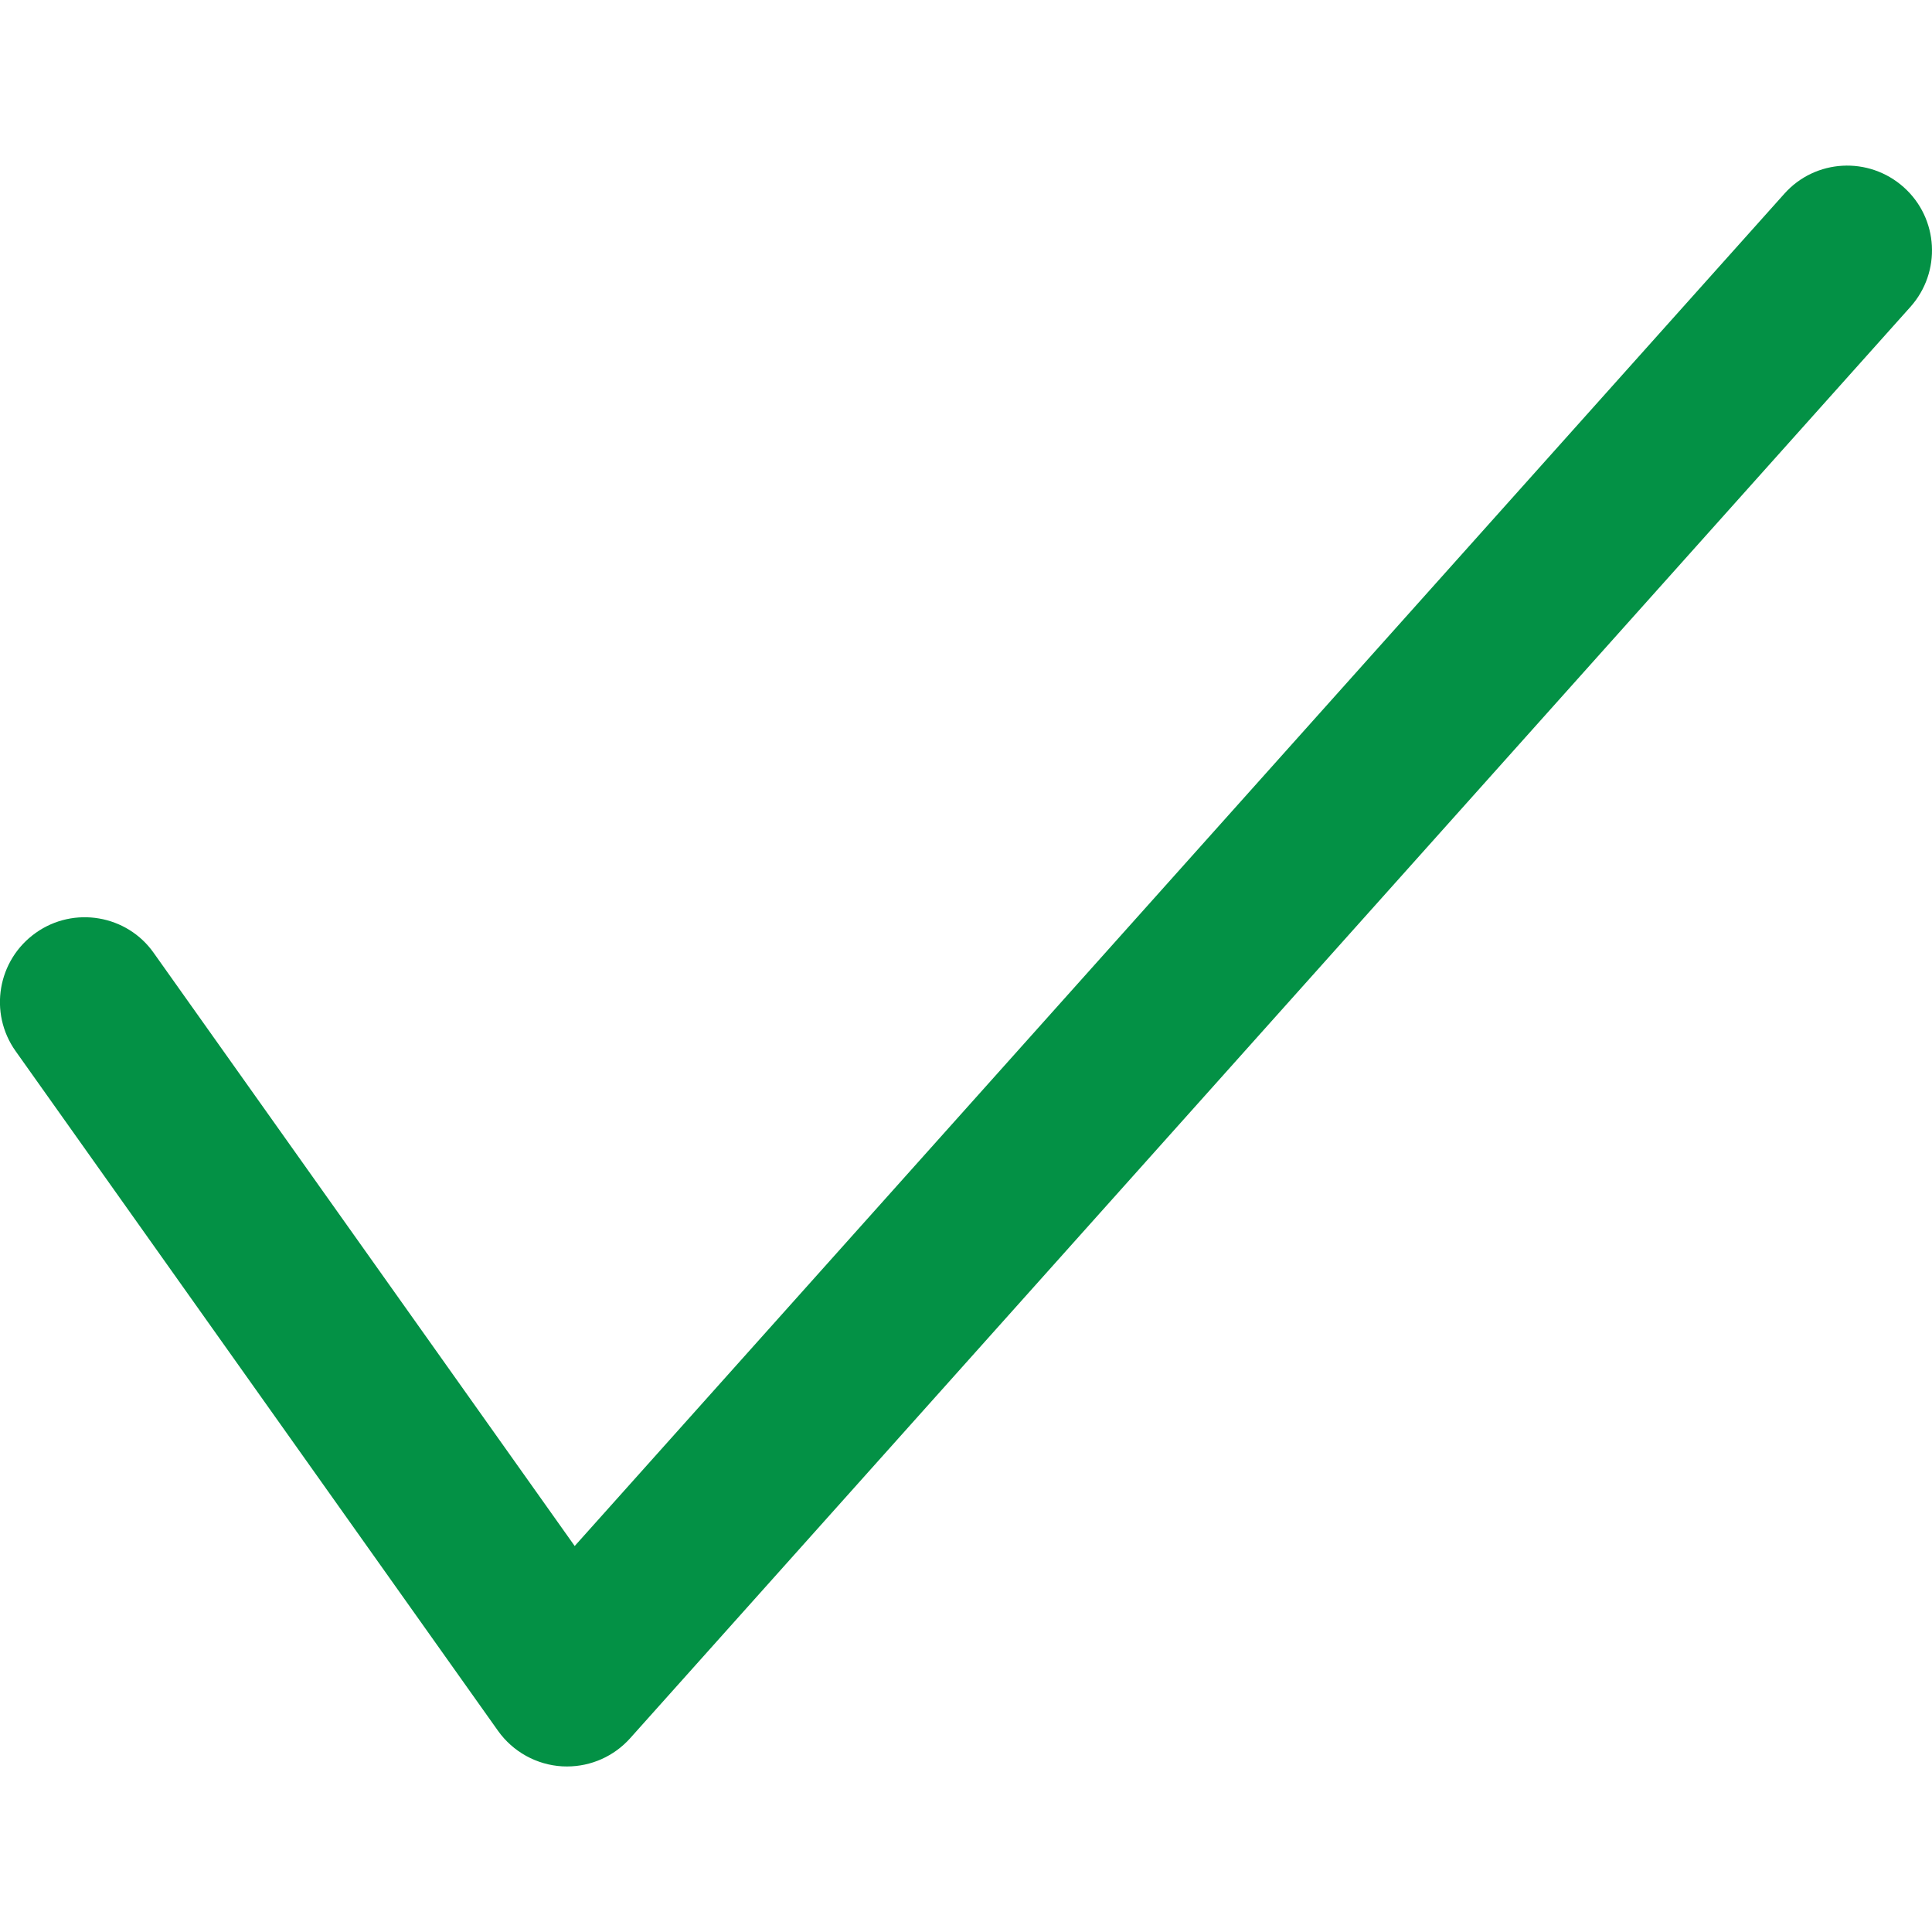
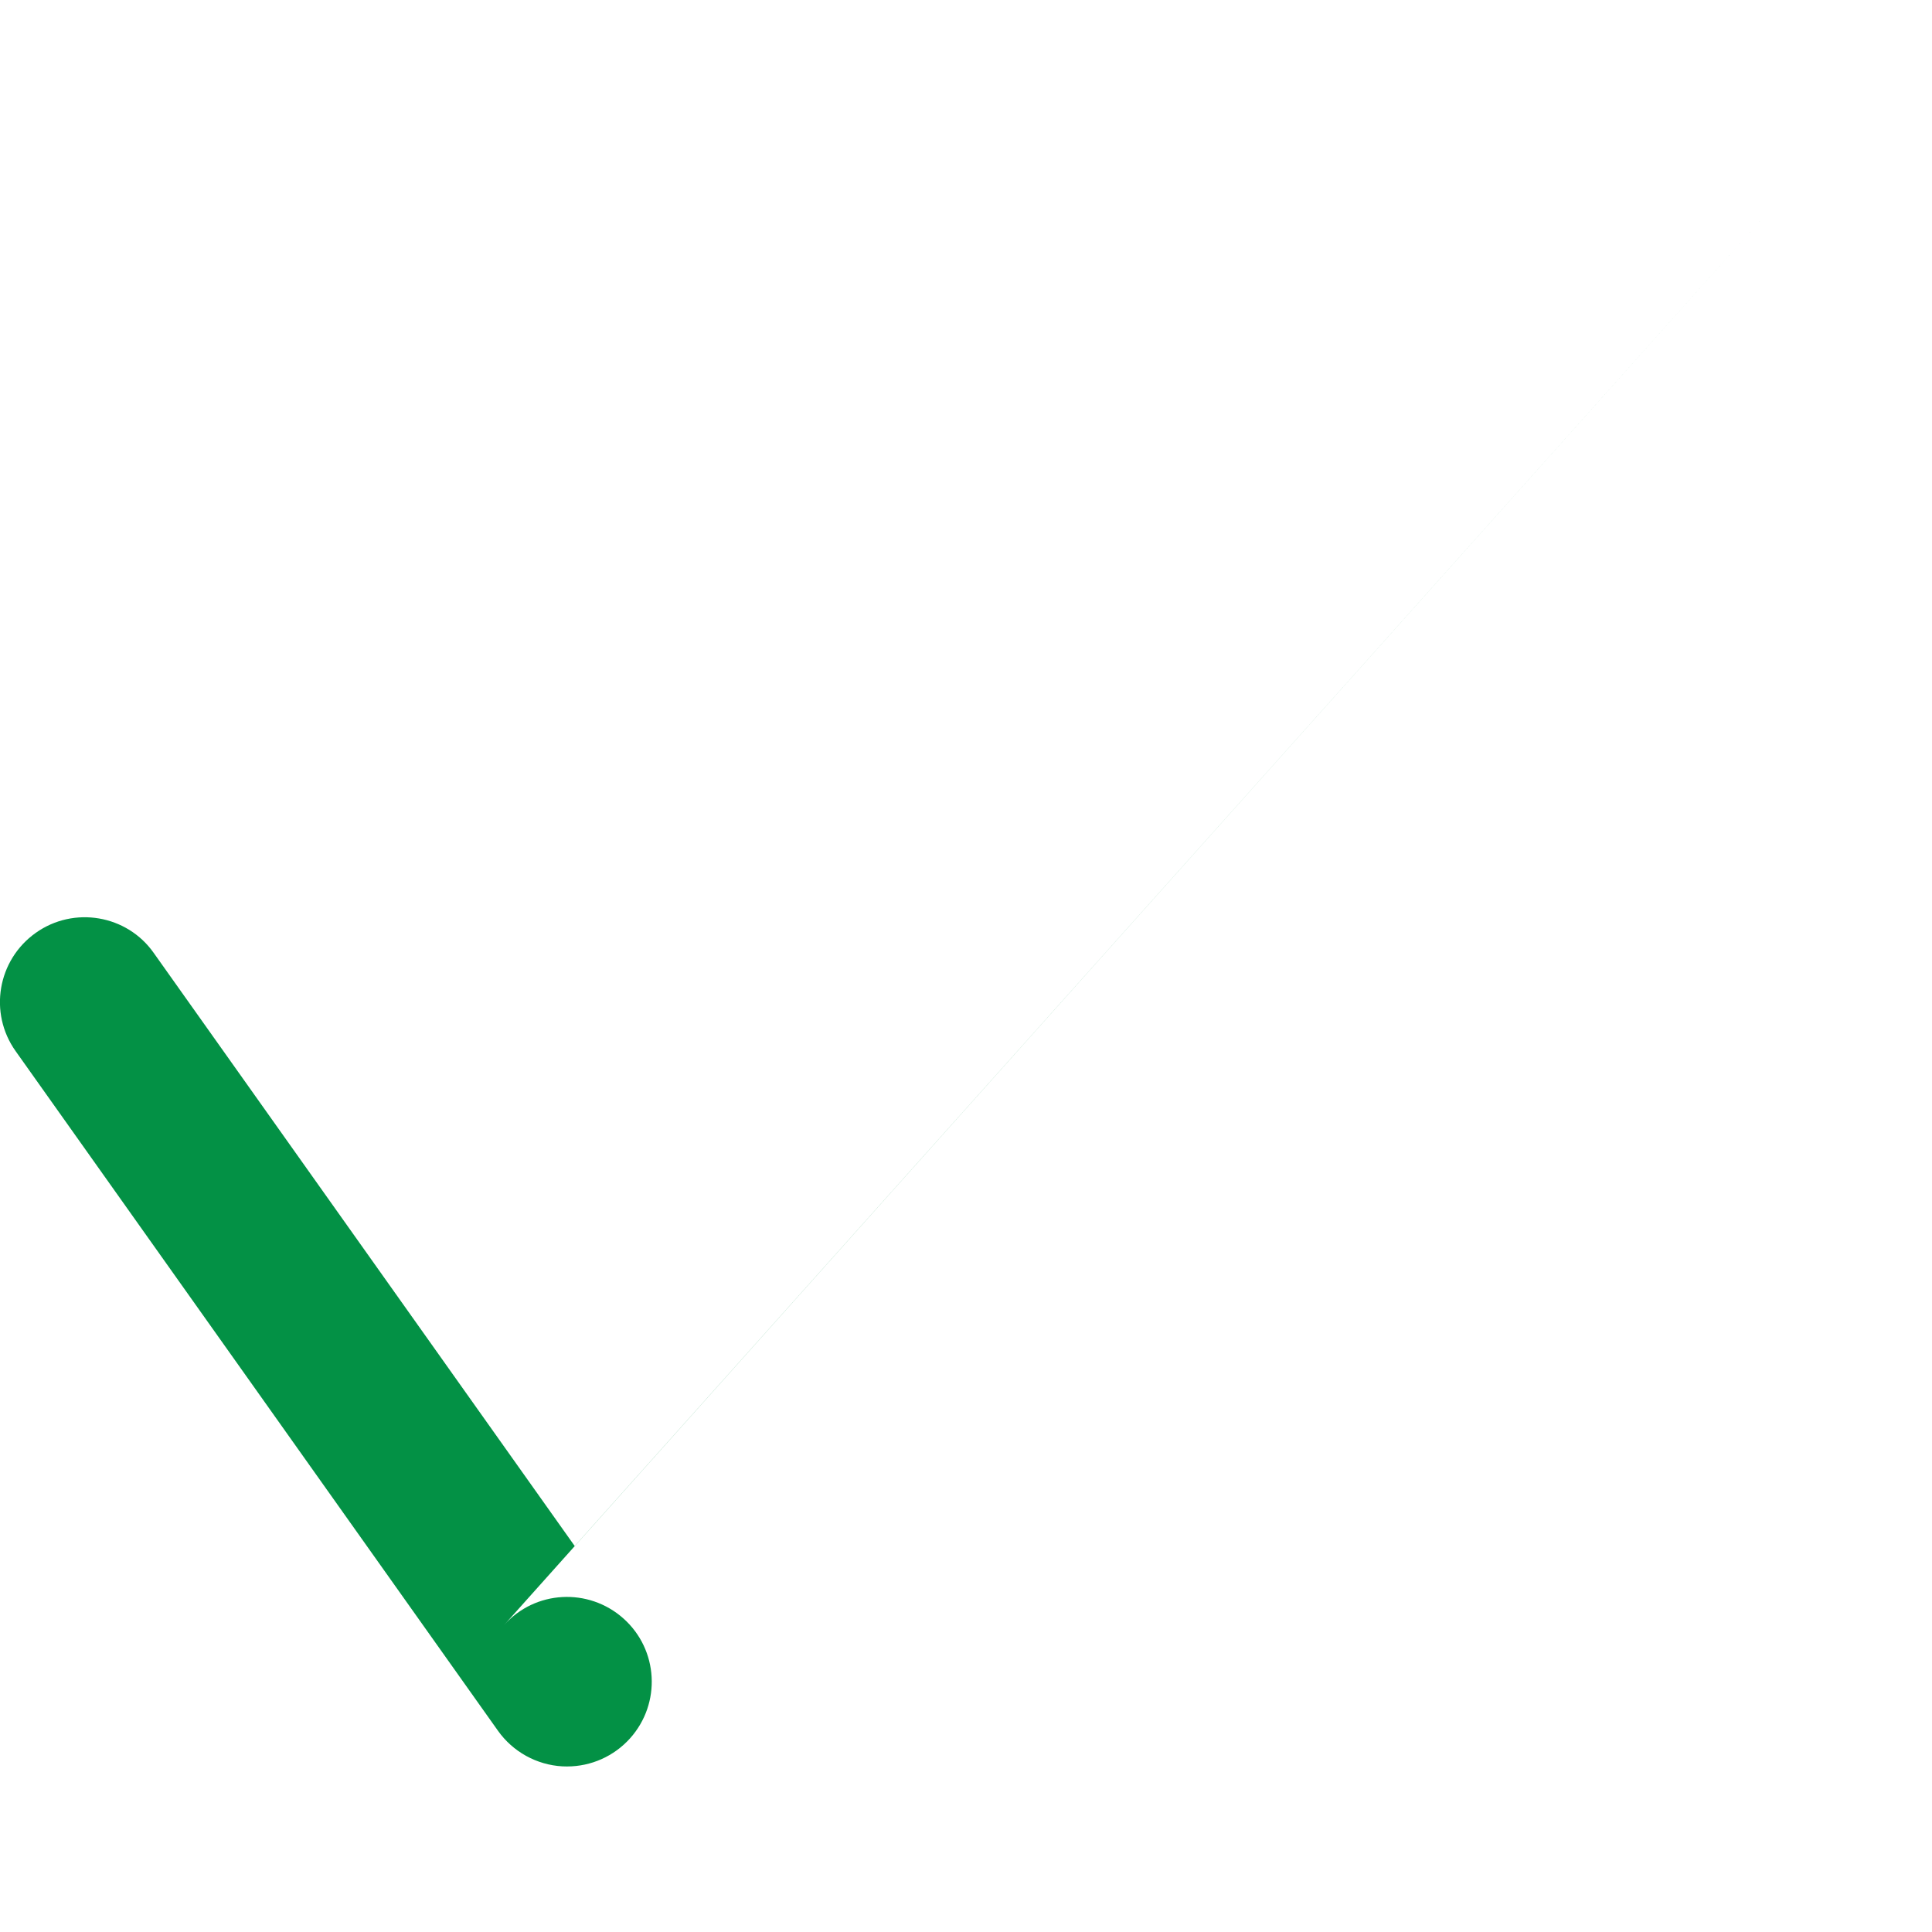
<svg xmlns="http://www.w3.org/2000/svg" version="1.1" viewBox="0 0 17.098 17.098" enable-background="new 0 0 17.098 17.098" width="512px" height="512px" class="">
  <g>
-     <path fill-rule="evenodd" d="m15.79,1.716l-10.704,11.966-3.725-5.248c-0.237-0.338-0.708-0.418-1.045-0.178-0.338,0.24-0.418,0.708-0.178,1.046l4.269,6.015c0.132,0.186 0.342,0.302 0.569,0.315 0.014,0 0.028,0.001 0.042,0.001 0.213,0 0.416-0.09 0.559-0.25l11.33-12.667c0.276-0.309 0.25-0.783-0.059-1.059-0.309-0.276-0.783-0.251-1.058,0.059z" data-original="#000000" class="active-path" data-old_color="#02853F" fill="#039145" />
+     <path fill-rule="evenodd" d="m15.79,1.716l-10.704,11.966-3.725-5.248c-0.237-0.338-0.708-0.418-1.045-0.178-0.338,0.24-0.418,0.708-0.178,1.046l4.269,6.015c0.132,0.186 0.342,0.302 0.569,0.315 0.014,0 0.028,0.001 0.042,0.001 0.213,0 0.416-0.09 0.559-0.25c0.276-0.309 0.25-0.783-0.059-1.059-0.309-0.276-0.783-0.251-1.058,0.059z" data-original="#000000" class="active-path" data-old_color="#02853F" fill="#039145" />
  </g>
</svg>